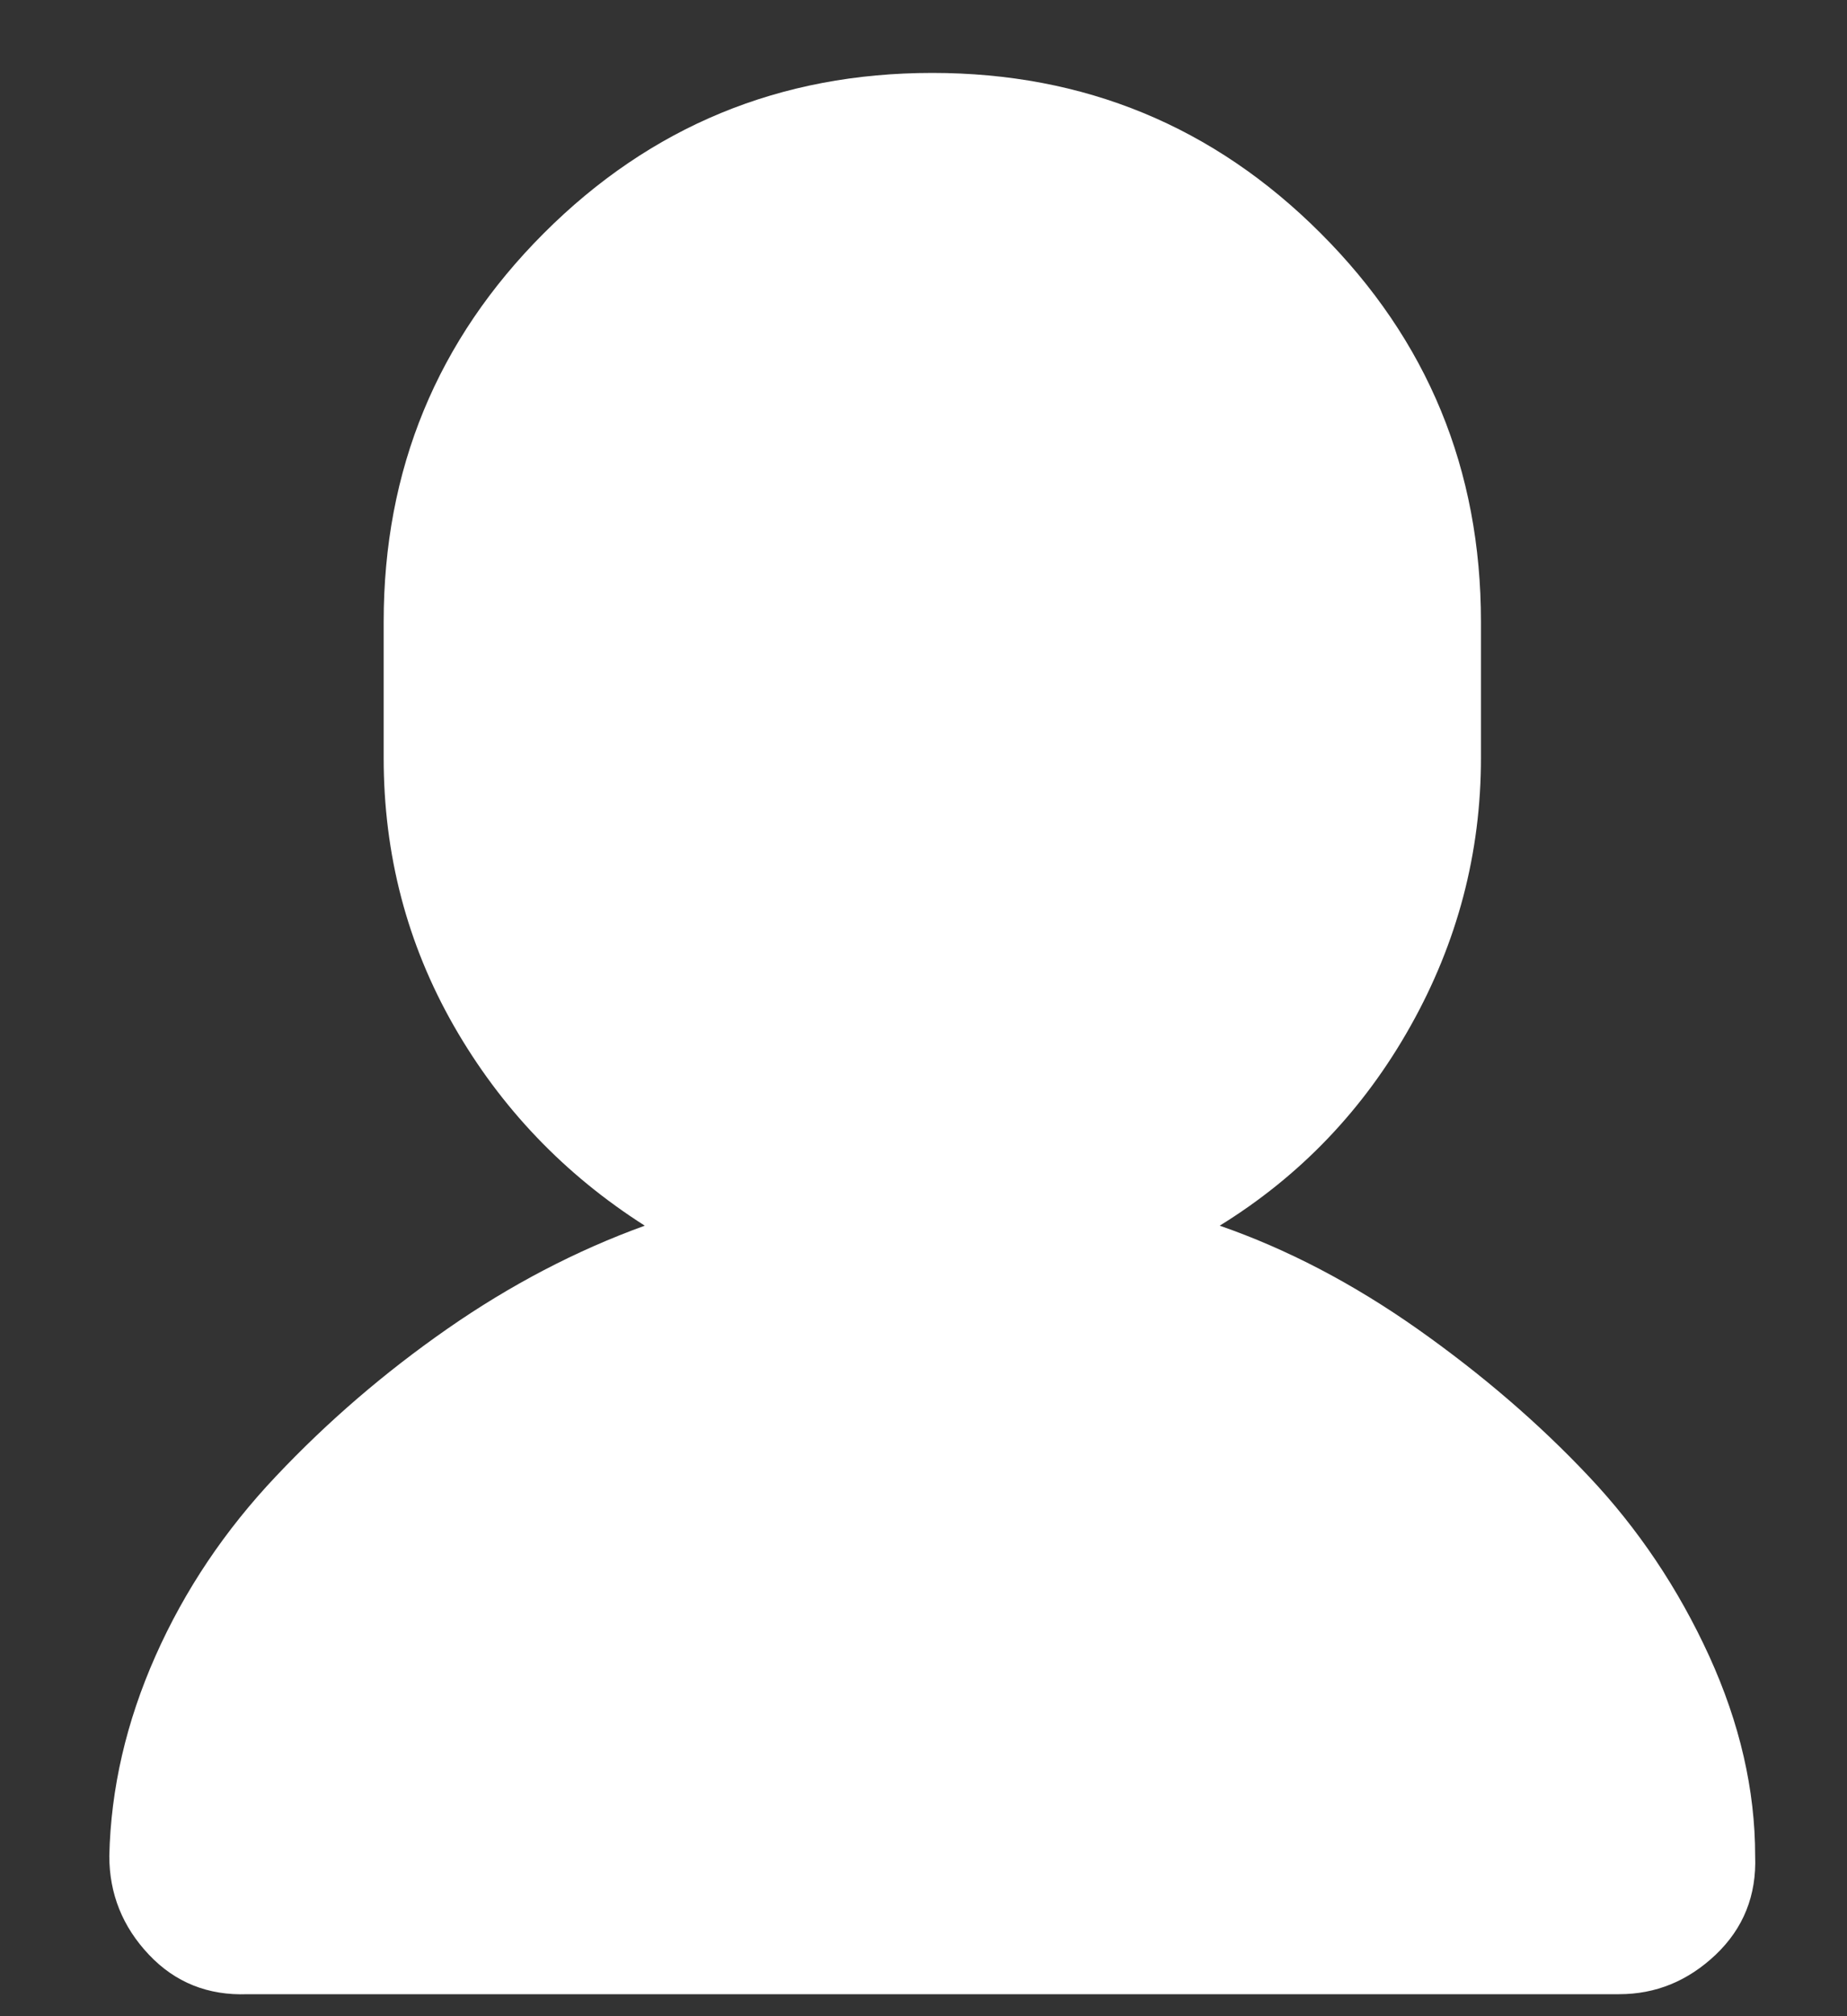
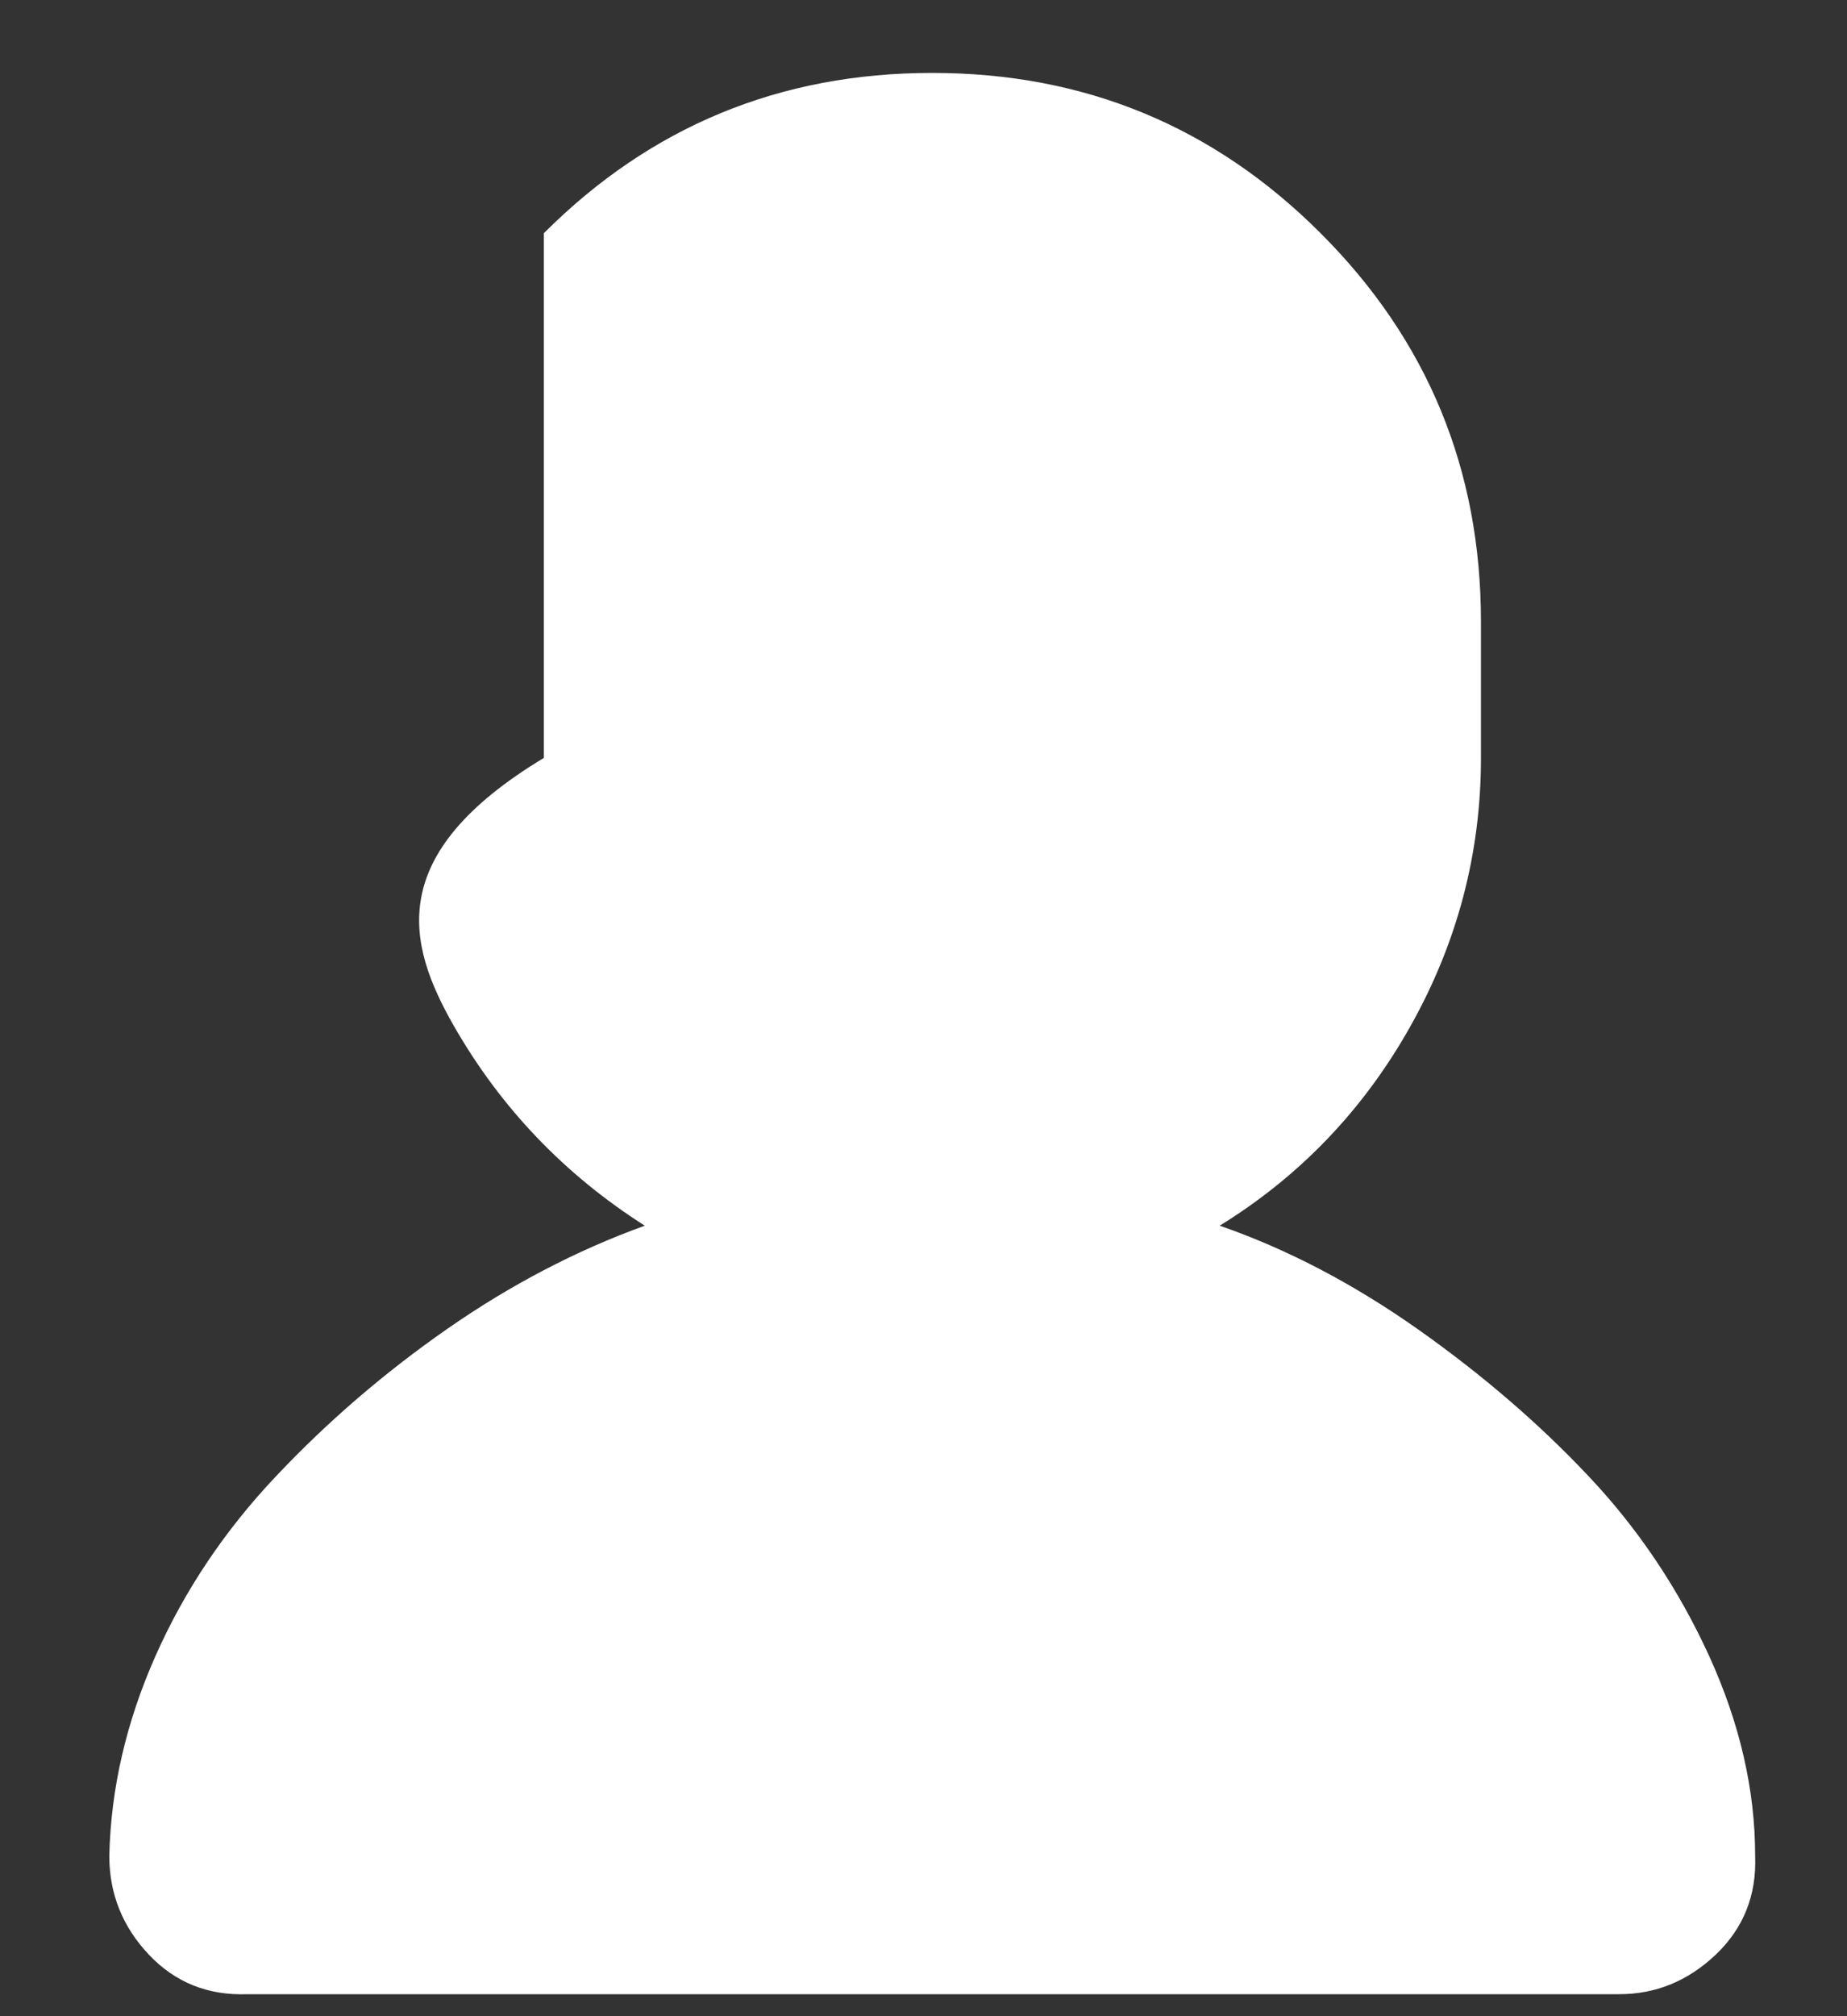
<svg xmlns="http://www.w3.org/2000/svg" width="11" height="12" viewBox="0 0 11 12" fill="none">
  <rect x="0" y="0" width="11" height="12" fill="#333333" stroke="none" />
-   <path d="M0.651 11.046C0.651 11.272 0.73 11.468 0.887 11.634C1.043 11.799 1.239 11.878 1.475 11.869H9.643C9.861 11.869 10.052 11.791 10.218 11.634C10.383 11.477 10.462 11.281 10.453 11.046C10.453 10.654 10.362 10.257 10.179 9.856C9.996 9.456 9.756 9.098 9.46 8.785C9.164 8.471 8.824 8.179 8.441 7.909C8.057 7.639 7.665 7.434 7.264 7.295C7.744 6.999 8.123 6.602 8.401 6.106C8.68 5.609 8.82 5.077 8.82 4.511V3.701C8.82 2.795 8.502 2.024 7.865 1.388C7.229 0.752 6.458 0.434 5.552 0.434C4.646 0.434 3.875 0.752 3.239 1.388C2.603 2.024 2.285 2.795 2.285 3.701V4.511C2.285 5.086 2.424 5.618 2.703 6.106C2.982 6.593 3.361 6.99 3.84 7.295C3.431 7.443 3.039 7.648 2.664 7.909C2.289 8.17 1.95 8.462 1.645 8.785C1.34 9.107 1.1 9.464 0.926 9.856C0.752 10.248 0.66 10.645 0.651 11.046Z" fill="white" />
+   <path d="M0.651 11.046C0.651 11.272 0.73 11.468 0.887 11.634C1.043 11.799 1.239 11.878 1.475 11.869H9.643C9.861 11.869 10.052 11.791 10.218 11.634C10.383 11.477 10.462 11.281 10.453 11.046C10.453 10.654 10.362 10.257 10.179 9.856C9.996 9.456 9.756 9.098 9.46 8.785C9.164 8.471 8.824 8.179 8.441 7.909C8.057 7.639 7.665 7.434 7.264 7.295C7.744 6.999 8.123 6.602 8.401 6.106C8.68 5.609 8.82 5.077 8.82 4.511V3.701C8.82 2.795 8.502 2.024 7.865 1.388C7.229 0.752 6.458 0.434 5.552 0.434C4.646 0.434 3.875 0.752 3.239 1.388V4.511C2.285 5.086 2.424 5.618 2.703 6.106C2.982 6.593 3.361 6.99 3.84 7.295C3.431 7.443 3.039 7.648 2.664 7.909C2.289 8.17 1.95 8.462 1.645 8.785C1.34 9.107 1.1 9.464 0.926 9.856C0.752 10.248 0.66 10.645 0.651 11.046Z" fill="white" />
</svg>